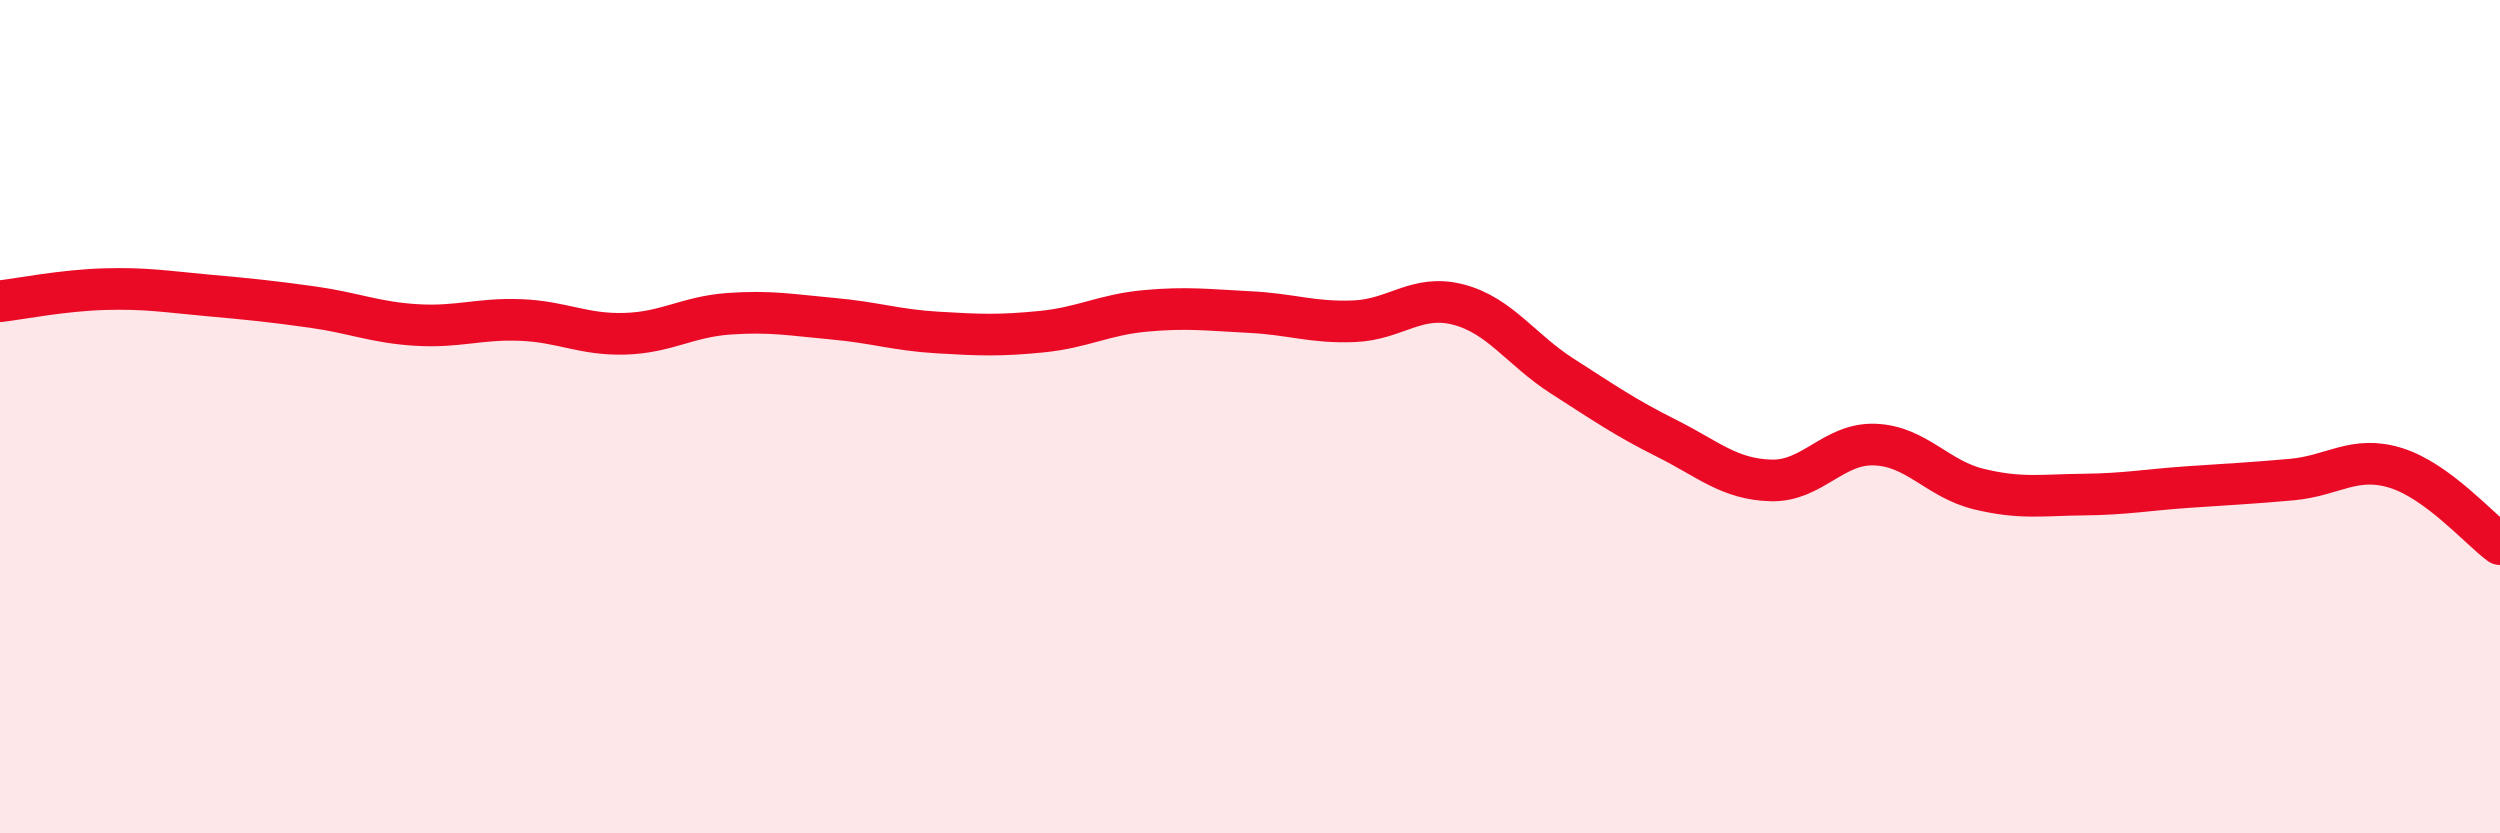
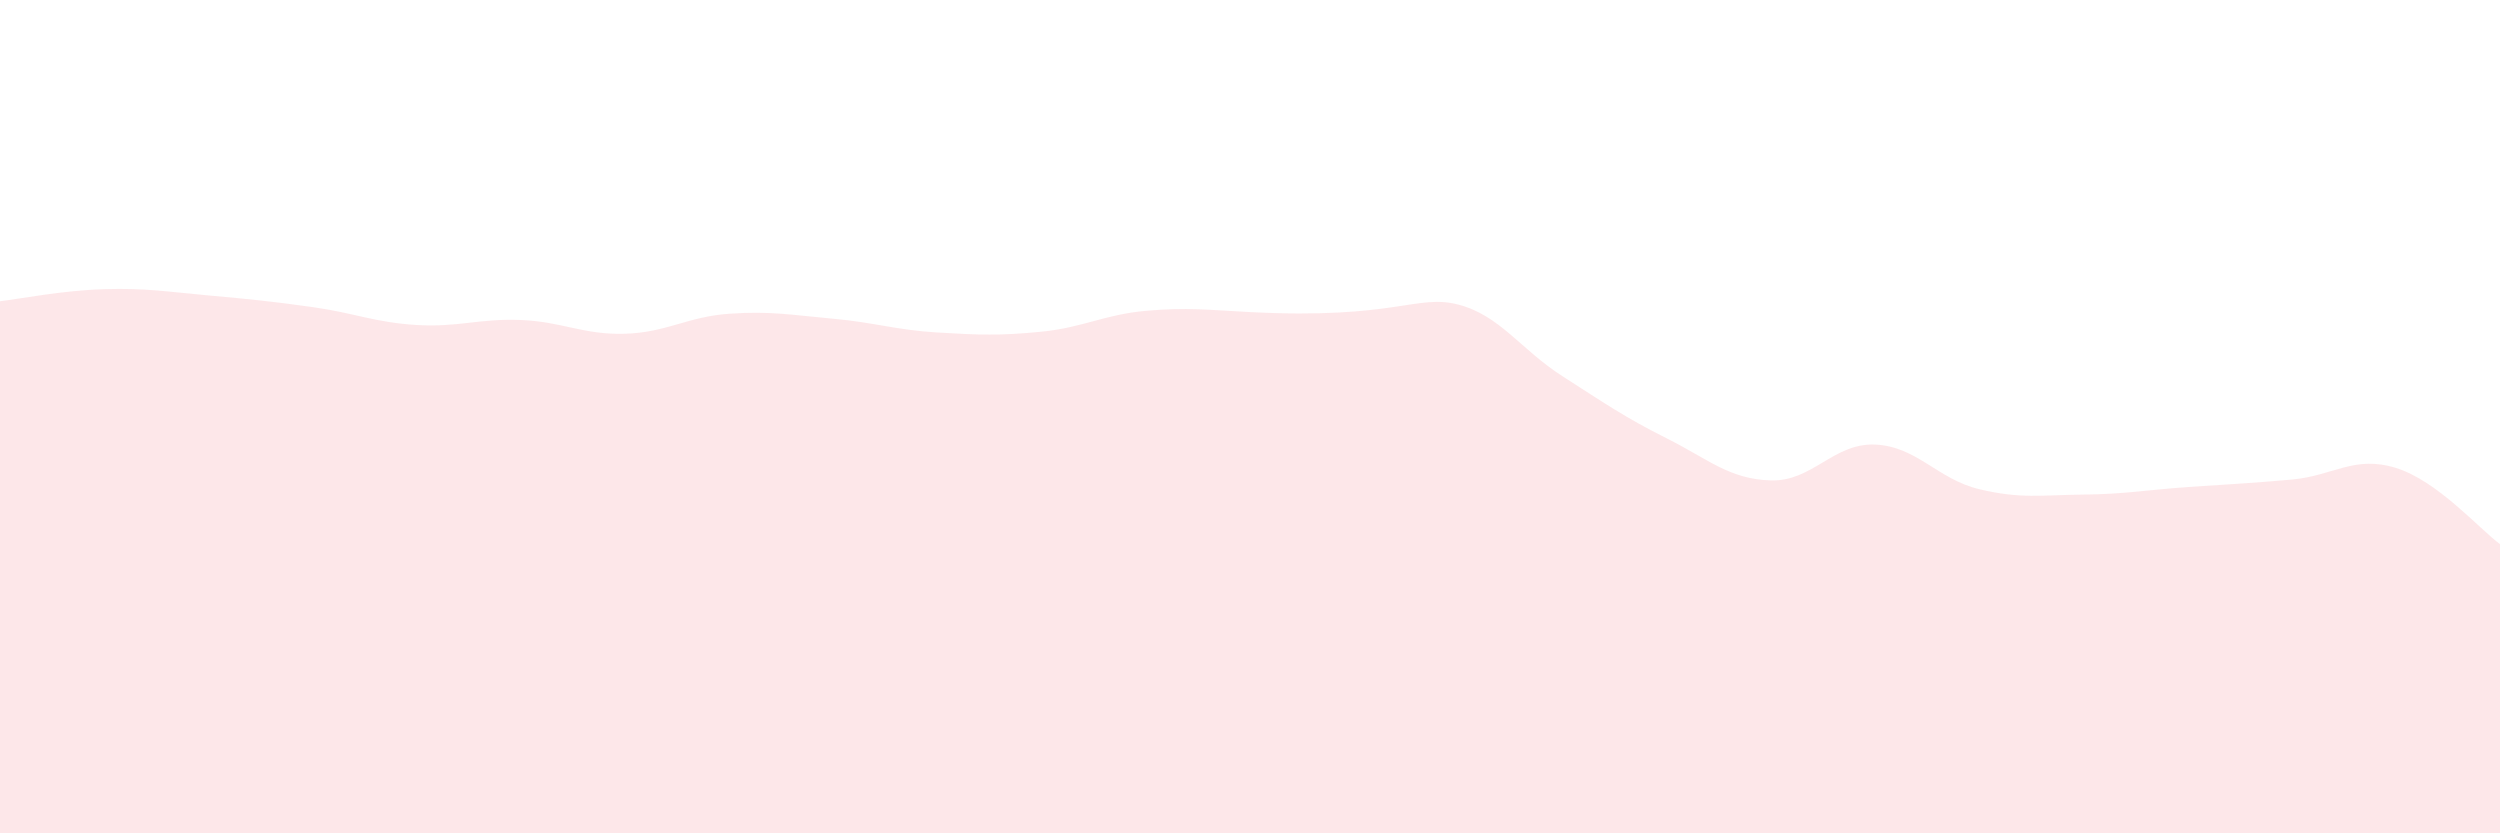
<svg xmlns="http://www.w3.org/2000/svg" width="60" height="20" viewBox="0 0 60 20">
-   <path d="M 0,7.23 C 0.5,7.17 1.5,6.97 2.5,6.94 C 3.5,6.91 4,7 5,7.09 C 6,7.18 6.5,7.23 7.5,7.37 C 8.5,7.51 9,7.74 10,7.8 C 11,7.86 11.5,7.64 12.5,7.68 C 13.5,7.72 14,8.04 15,8.01 C 16,7.98 16.5,7.6 17.5,7.53 C 18.5,7.46 19,7.56 20,7.65 C 21,7.74 21.5,7.92 22.5,7.98 C 23.5,8.04 24,8.06 25,7.96 C 26,7.86 26.5,7.55 27.5,7.46 C 28.5,7.37 29,7.44 30,7.49 C 31,7.54 31.5,7.75 32.5,7.71 C 33.5,7.67 34,7.05 35,7.31 C 36,7.57 36.5,8.39 37.5,9.03 C 38.5,9.67 39,10.02 40,10.52 C 41,11.02 41.5,11.5 42.5,11.53 C 43.5,11.56 44,10.63 45,10.67 C 46,10.71 46.5,11.5 47.5,11.74 C 48.5,11.98 49,11.88 50,11.87 C 51,11.86 51.5,11.76 52.5,11.69 C 53.5,11.62 54,11.6 55,11.51 C 56,11.42 56.5,10.92 57.5,11.23 C 58.5,11.54 59.5,12.69 60,13.06L60 20L0 20Z" fill="#EB0A25" opacity="0.1" stroke-linecap="round" stroke-linejoin="round" />
-   <path d="M 0,7.23 C 0.5,7.17 1.5,6.97 2.5,6.94 C 3.5,6.91 4,7 5,7.09 C 6,7.18 6.5,7.23 7.5,7.37 C 8.5,7.51 9,7.74 10,7.8 C 11,7.86 11.5,7.64 12.5,7.68 C 13.5,7.72 14,8.04 15,8.01 C 16,7.98 16.5,7.6 17.5,7.53 C 18.5,7.46 19,7.56 20,7.65 C 21,7.74 21.5,7.92 22.5,7.98 C 23.5,8.04 24,8.06 25,7.96 C 26,7.86 26.5,7.55 27.5,7.46 C 28.5,7.37 29,7.44 30,7.49 C 31,7.54 31.5,7.75 32.5,7.71 C 33.5,7.67 34,7.05 35,7.31 C 36,7.57 36.5,8.39 37.5,9.03 C 38.5,9.67 39,10.02 40,10.52 C 41,11.02 41.5,11.5 42.5,11.53 C 43.5,11.56 44,10.63 45,10.67 C 46,10.71 46.5,11.5 47.5,11.74 C 48.5,11.98 49,11.88 50,11.87 C 51,11.86 51.5,11.76 52.5,11.69 C 53.5,11.62 54,11.6 55,11.51 C 56,11.42 56.5,10.92 57.5,11.23 C 58.5,11.54 59.5,12.69 60,13.06" stroke="#EB0A25" stroke-width="1" fill="none" stroke-linecap="round" stroke-linejoin="round" />
+   <path d="M 0,7.23 C 0.5,7.17 1.5,6.97 2.5,6.94 C 3.5,6.91 4,7 5,7.09 C 6,7.18 6.5,7.23 7.5,7.37 C 8.5,7.51 9,7.74 10,7.8 C 11,7.86 11.5,7.64 12.5,7.68 C 13.5,7.72 14,8.04 15,8.01 C 16,7.98 16.5,7.6 17.5,7.53 C 18.5,7.46 19,7.56 20,7.65 C 21,7.74 21.5,7.92 22.5,7.98 C 23.5,8.04 24,8.06 25,7.96 C 26,7.86 26.5,7.55 27.5,7.46 C 28.5,7.37 29,7.44 30,7.49 C 33.5,7.67 34,7.05 35,7.31 C 36,7.57 36.5,8.39 37.5,9.03 C 38.5,9.67 39,10.02 40,10.52 C 41,11.02 41.5,11.5 42.5,11.53 C 43.5,11.56 44,10.63 45,10.67 C 46,10.71 46.5,11.5 47.5,11.74 C 48.5,11.98 49,11.88 50,11.87 C 51,11.86 51.5,11.76 52.5,11.69 C 53.5,11.62 54,11.6 55,11.51 C 56,11.42 56.5,10.92 57.5,11.23 C 58.5,11.54 59.5,12.69 60,13.06L60 20L0 20Z" fill="#EB0A25" opacity="0.1" stroke-linecap="round" stroke-linejoin="round" />
</svg>